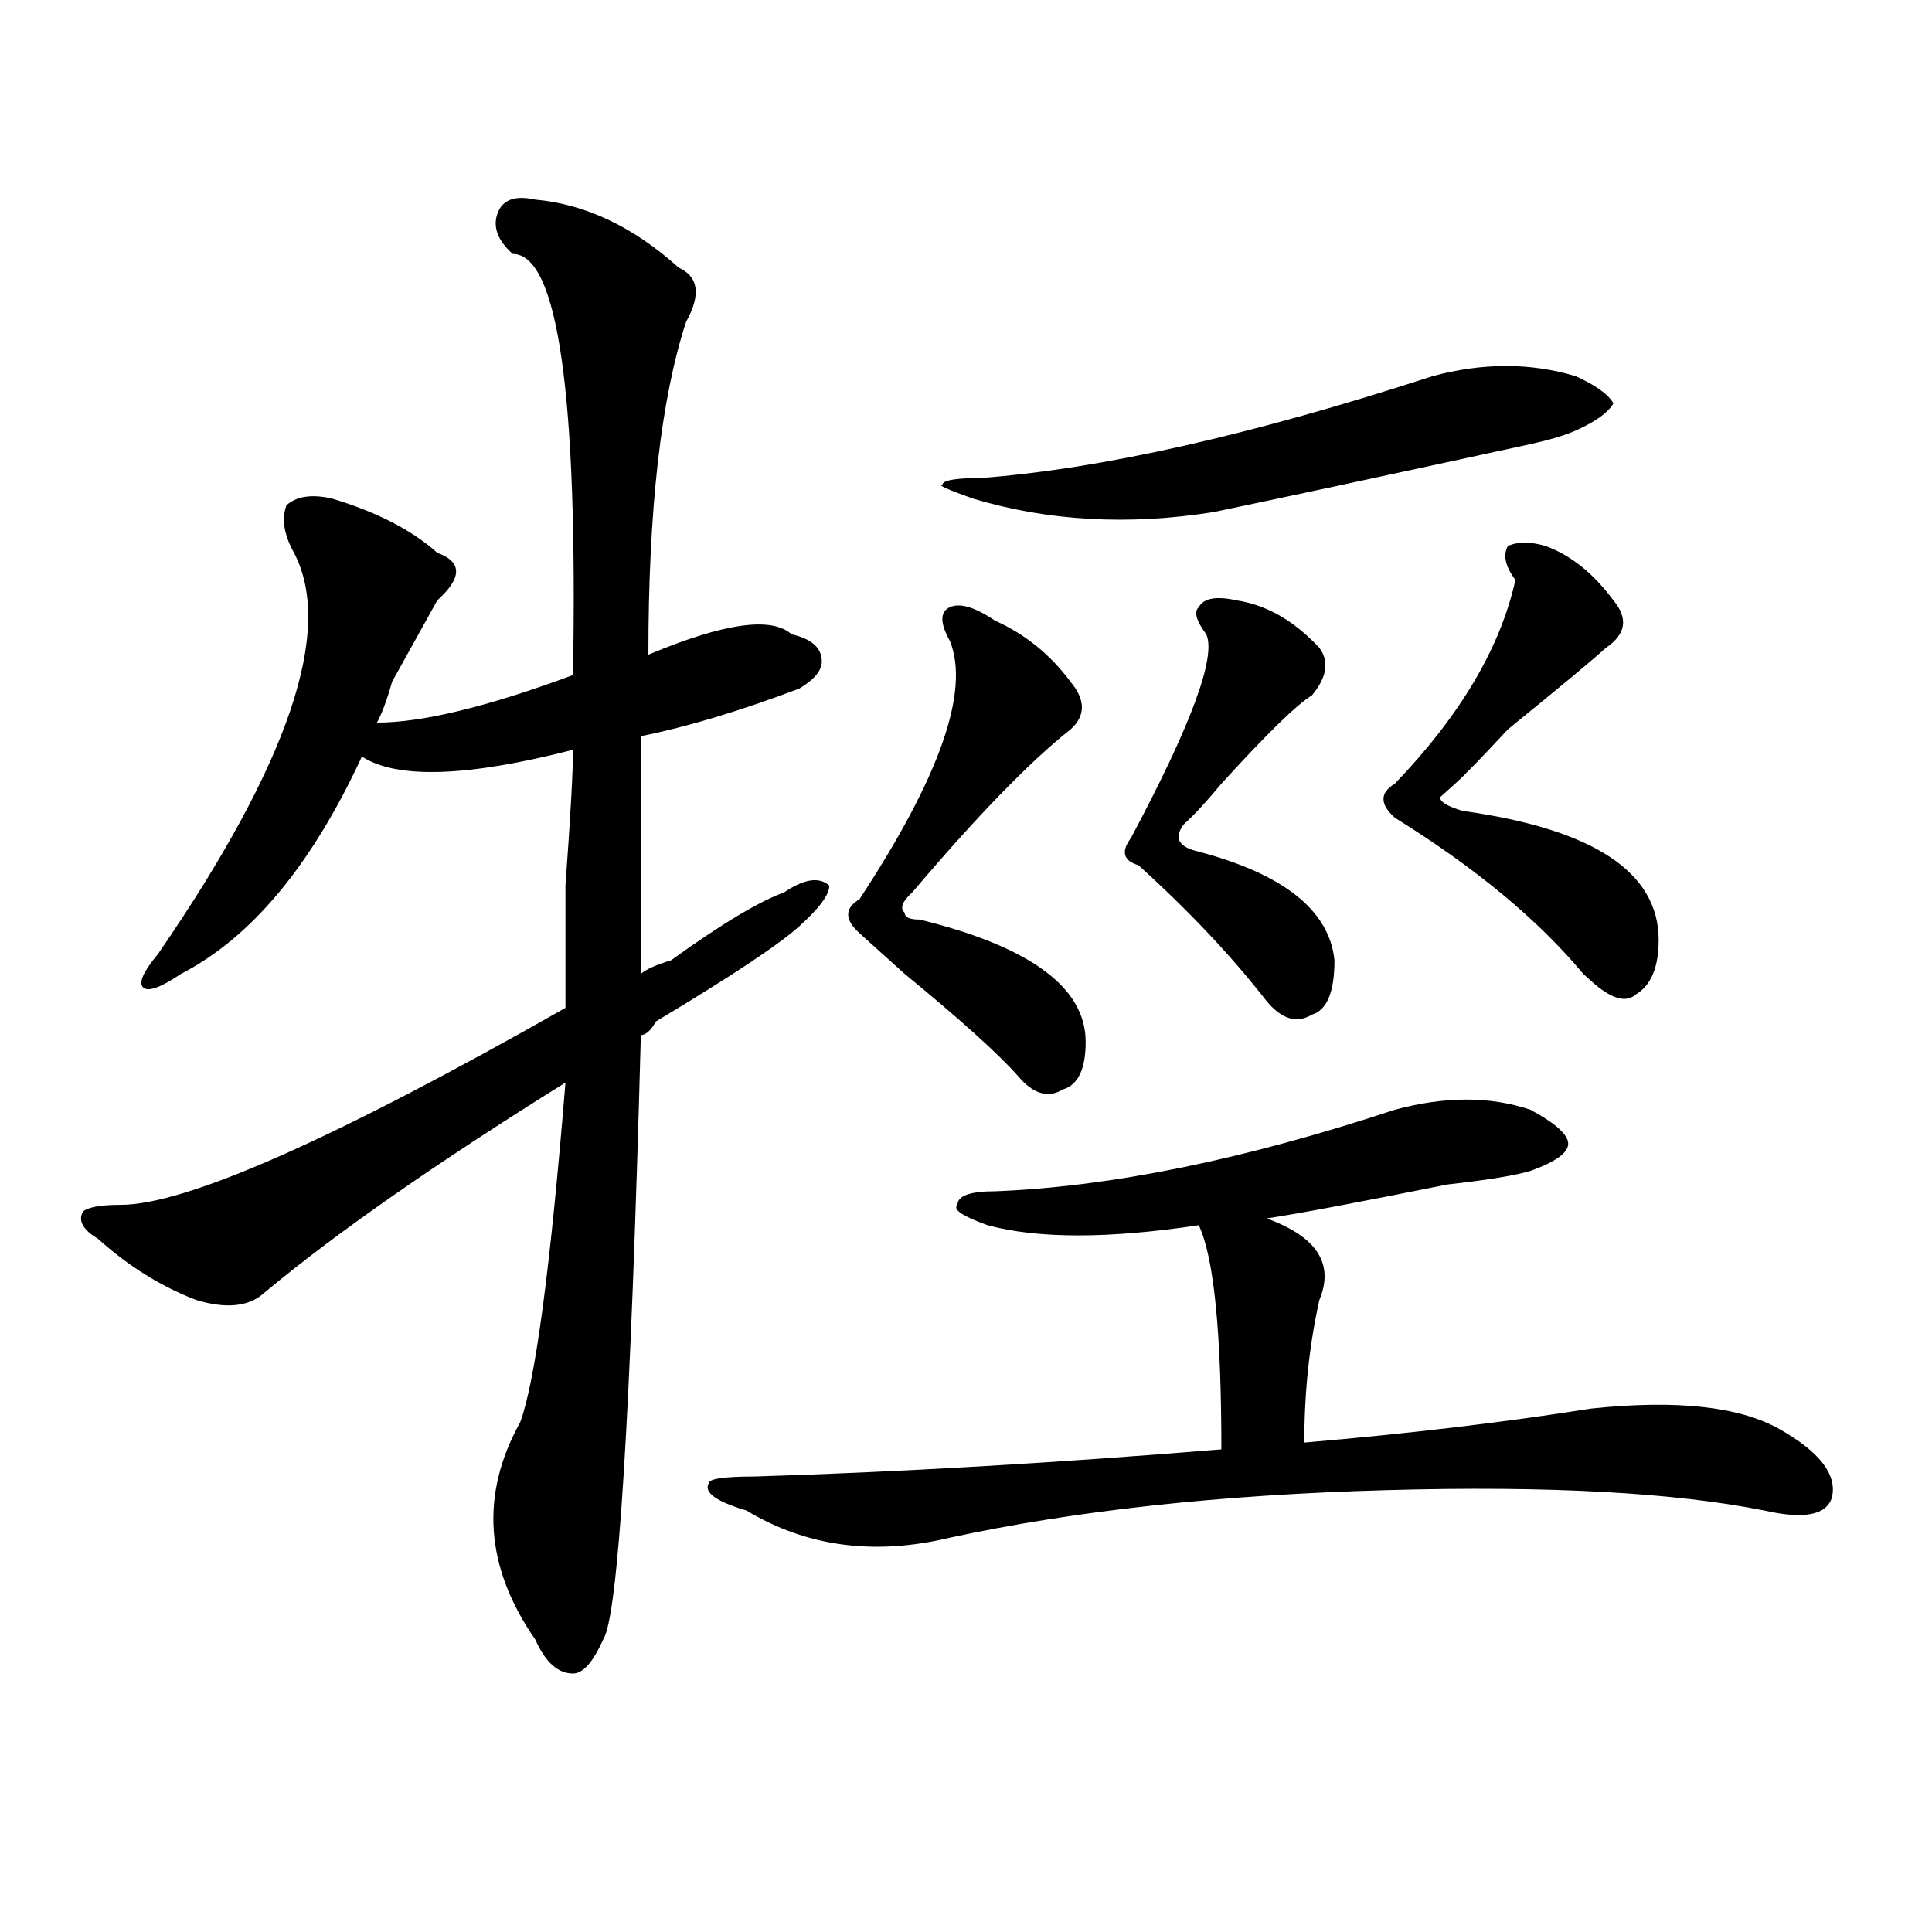
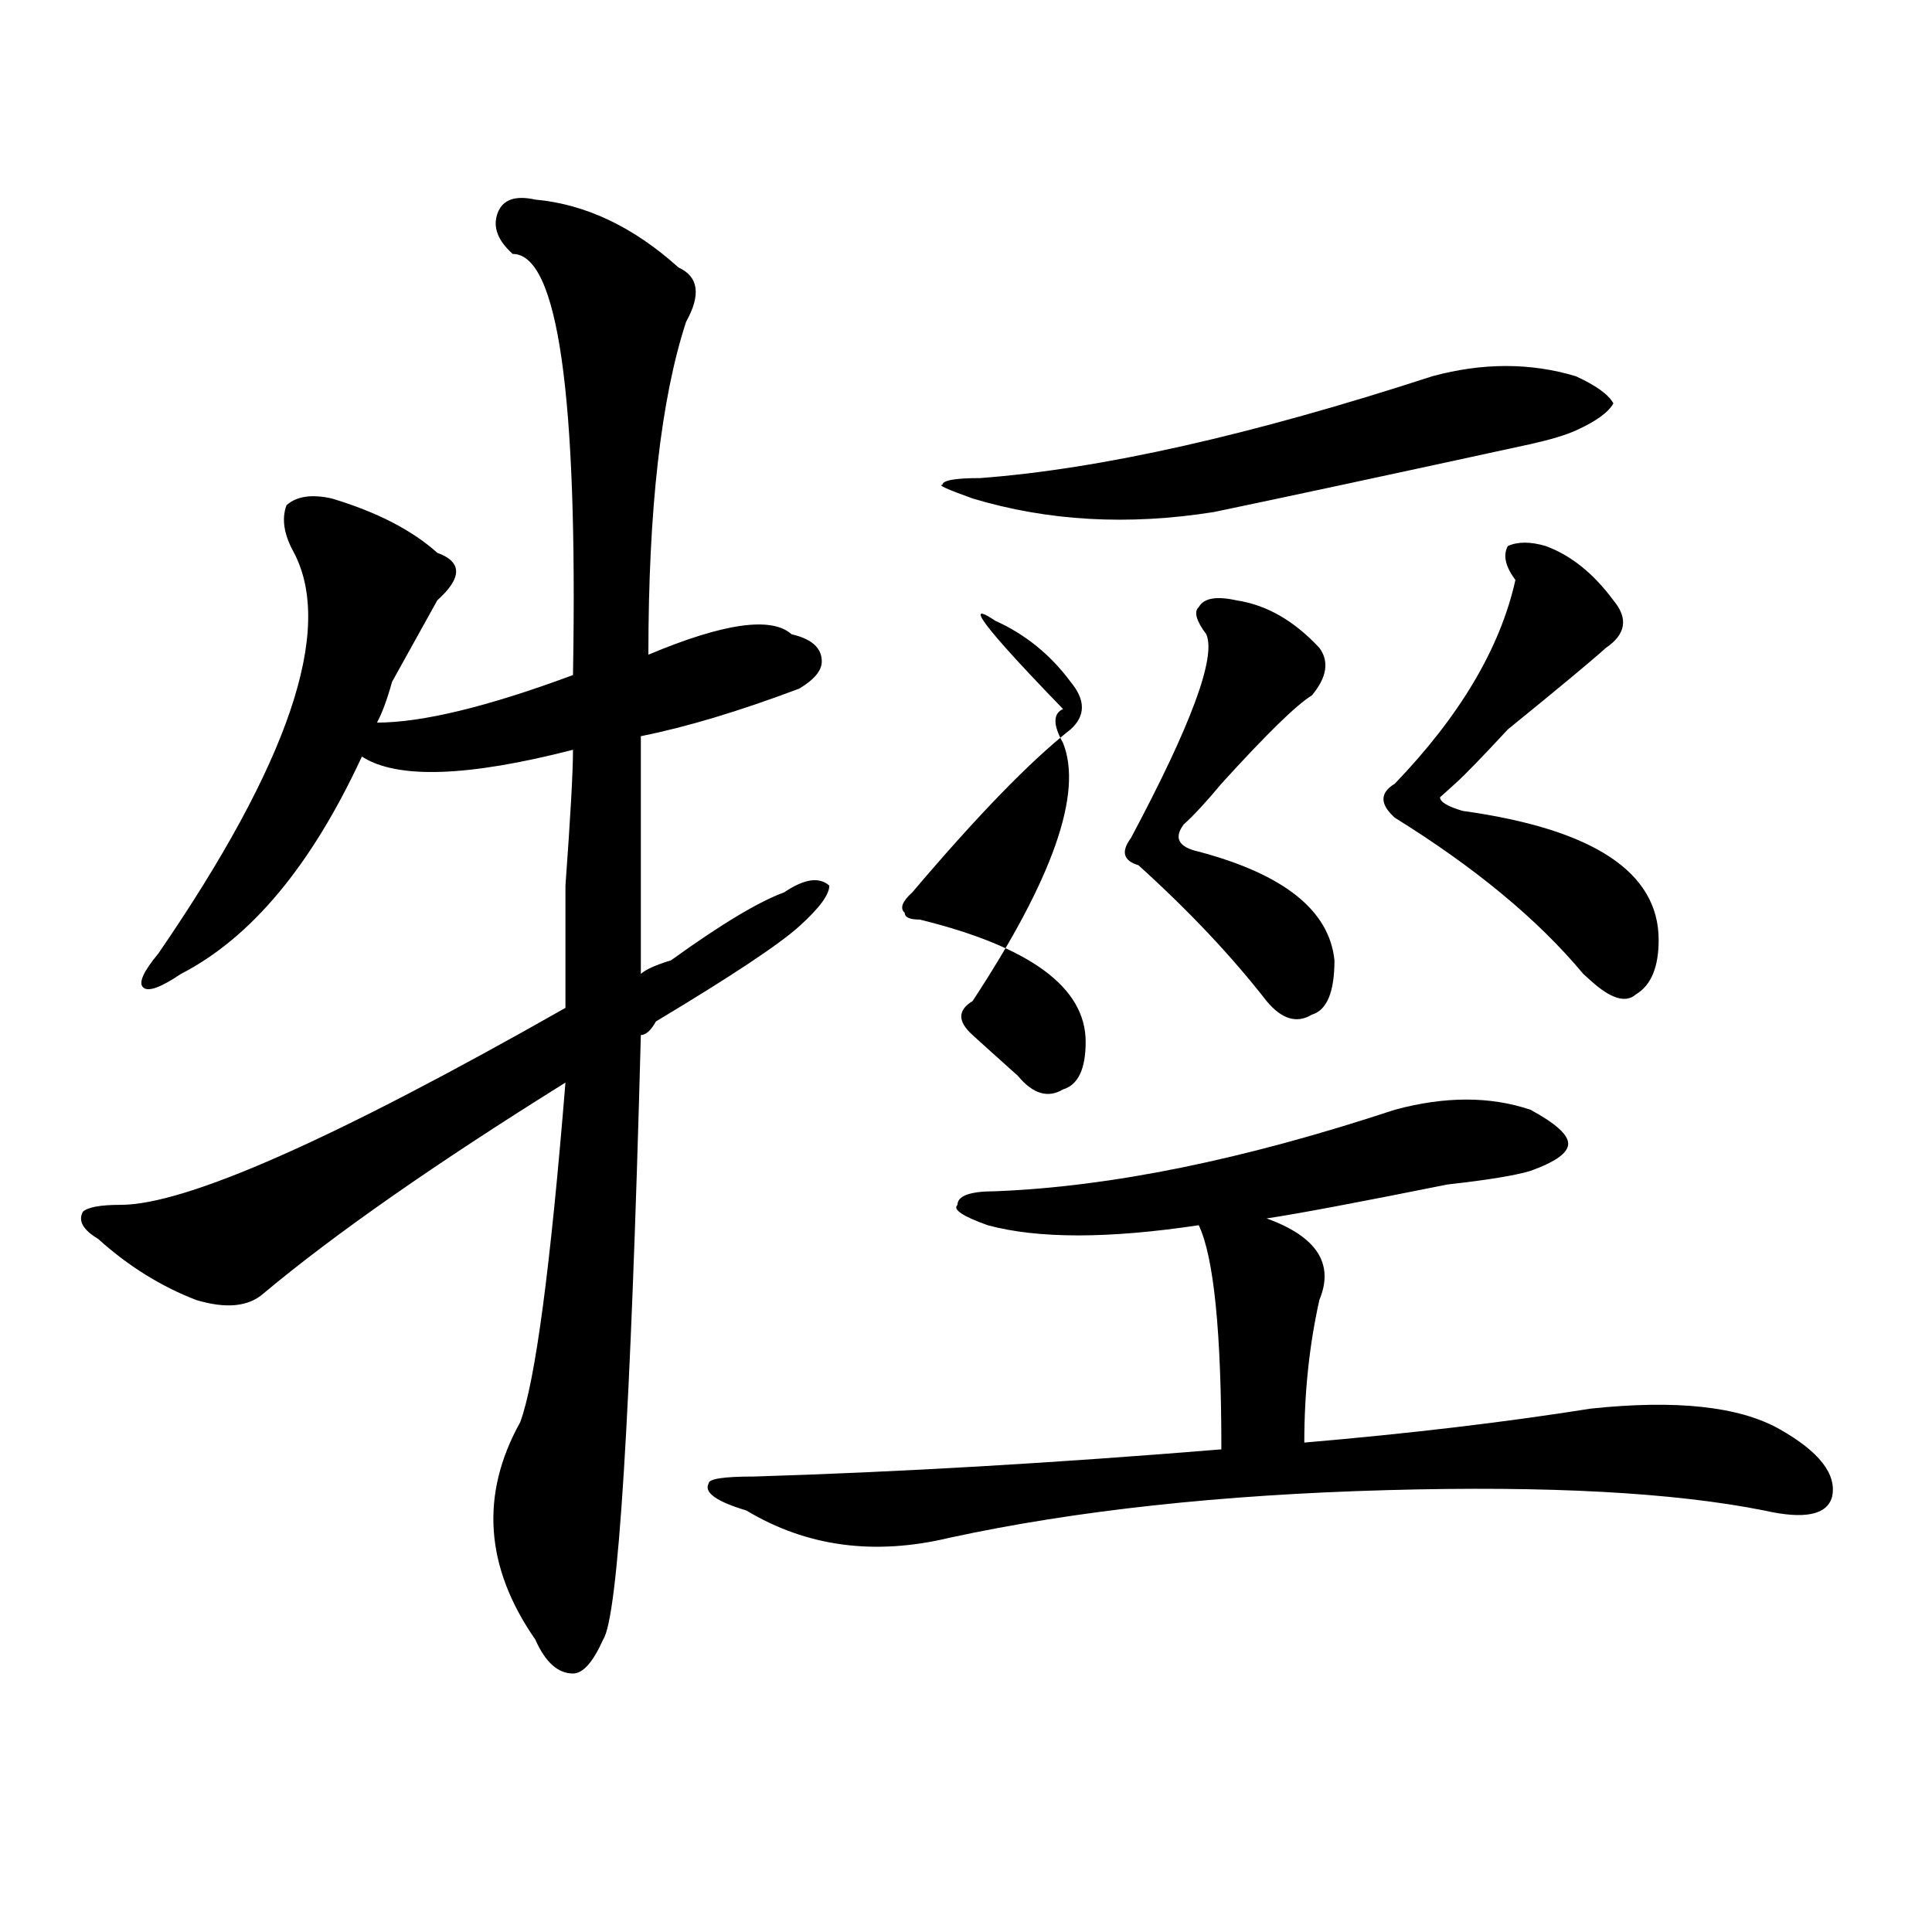
<svg xmlns="http://www.w3.org/2000/svg" version="1.1" id="图层_1" x="0px" y="0px" width="1000px" height="1000px" viewBox="0 0 1000 1000" enable-background="new 0 0 1000 1000" xml:space="preserve">
-   <path d="M277.067,103.313c25.975,2.362,50.73,14.063,74.145,35.156c10.365,4.724,11.707,14.063,3.902,28.125  c-13.049,39.88-19.512,97.284-19.512,172.266c39.023-16.37,63.718-19.886,74.145-10.547c10.365,2.362,15.609,7.031,15.609,14.063  c0,4.724-3.902,9.394-11.707,14.063c-31.219,11.755-58.535,19.94-81.949,24.609c0,39.88,0,80.859,0,123.047  c2.561-2.308,7.805-4.669,15.609-7.031c25.975-18.731,45.487-30.433,58.535-35.156c10.365-7.031,18.17-8.185,23.414-3.516  c0,4.724-5.244,11.755-15.609,21.094c-10.427,9.394-35.121,25.817-74.145,49.219c-2.622,4.724-5.244,7.031-7.805,7.031  c-5.244,196.875-11.707,301.135-19.512,312.891c-5.244,11.7-10.427,17.578-15.609,17.578c-7.805,0-14.329-5.878-19.512-17.578  c-26.036-37.519-28.658-74.981-7.805-112.5c7.805-21.094,15.609-79.651,23.414-175.781  c-67.681,42.188-119.692,78.552-156.094,108.984c-7.805,7.031-19.512,8.239-35.121,3.516c-18.231-7.031-35.121-17.578-50.73-31.641  c-7.805-4.669-10.427-9.339-7.805-14.063c2.561-2.308,9.085-3.516,19.512-3.516c33.78,0,110.546-33.948,230.238-101.953  c0-9.339,0-30.433,0-63.281c2.561-35.156,3.902-58.558,3.902-70.313c-54.633,14.063-91.095,15.271-109.266,3.516  c-26.036,56.25-57.255,93.769-93.656,112.5c-10.427,7.031-16.951,9.394-19.512,7.031c-2.622-2.308,0-8.185,7.805-17.578  c67.62-98.438,91.034-167.542,70.242-207.422c-5.244-9.339-6.524-17.578-3.902-24.609c5.183-4.669,12.988-5.823,23.414-3.516  c23.414,7.031,41.584,16.425,54.633,28.125c12.988,4.724,12.988,12.909,0,24.609c-2.622,4.724-10.427,18.786-23.414,42.188  c-2.622,9.394-5.244,16.425-7.805,21.094c23.414,0,57.194-8.185,101.461-24.609c2.561-145.294-7.805-217.969-31.219-217.969  c-7.805-7.031-10.427-14.063-7.805-21.094C260.116,103.313,266.64,101.005,277.067,103.313z M721.934,574.406  c25.975-7.031,49.389-7.031,70.242,0c12.988,7.031,19.512,12.909,19.512,17.578c0,4.724-6.524,9.394-19.512,14.063  c-7.805,2.362-22.134,4.724-42.926,7.031c-46.828,9.394-78.047,15.271-93.656,17.578c25.975,9.394,35.121,23.456,27.316,42.188  c-5.244,23.456-7.805,48.065-7.805,73.828c54.633-4.669,104.022-10.547,148.289-17.578c44.206-4.669,76.705-1.153,97.559,10.547  c20.792,11.755,29.877,23.456,27.316,35.156c-2.622,9.394-14.329,11.755-35.121,7.031c-46.828-9.339-111.887-12.854-195.117-10.547  c-85.852,2.362-161.338,10.547-226.336,24.609c-39.023,9.394-74.145,4.724-105.363-14.063c-15.609-4.669-22.134-9.339-19.512-14.063  c0-2.308,7.805-3.516,23.414-3.516c75.425-2.308,156.094-7.031,241.945-14.063c0-60.919-3.902-99.591-11.707-116.016  c-46.828,7.031-83.291,7.031-109.266,0c-13.049-4.669-18.231-8.185-15.609-10.547c0-4.669,6.463-7.031,19.512-7.031  C574.926,614.286,643.887,600.224,721.934,574.406z M515.11,321.281c15.609,7.031,28.597,17.578,39.023,31.641  c7.805,9.394,7.805,17.578,0,24.609c-20.853,16.425-48.17,44.55-81.949,84.375c-5.244,4.724-6.524,8.239-3.902,10.547  c0,2.362,2.561,3.516,7.805,3.516c57.194,14.063,85.852,35.156,85.852,63.281c0,14.063-3.902,22.302-11.707,24.609  c-7.805,4.724-15.609,2.362-23.414-7.031c-10.427-11.7-29.938-29.278-58.535-52.734c-10.427-9.339-18.231-16.37-23.414-21.094  c-7.805-7.031-7.805-12.854,0-17.578c41.584-63.281,57.194-107.776,46.828-133.594c-5.244-9.339-5.244-15.216,0-17.578  C496.879,311.942,504.683,314.25,515.11,321.281z M741.446,194.719c25.975-7.031,50.73-7.031,74.145,0  c10.365,4.724,16.89,9.394,19.512,14.063c-2.622,4.724-9.146,9.394-19.512,14.063c-5.244,2.362-13.049,4.724-23.414,7.031  C716.69,246.3,662.057,258,628.278,265.031c-44.267,7.031-85.852,4.724-124.875-7.031c-13.049-4.669-18.231-7.031-15.609-7.031  c0-2.308,6.463-3.516,19.512-3.516C569.743,242.784,647.79,225.206,741.446,194.719z M639.985,310.734  c15.609,2.362,29.877,10.547,42.926,24.609c5.183,7.031,3.902,15.271-3.902,24.609c-7.805,4.724-23.414,19.94-46.828,45.703  c-7.805,9.394-14.329,16.425-19.512,21.094c-5.244,7.031-2.622,11.755,7.805,14.063c44.206,11.755,67.62,30.487,70.242,56.25  c0,16.425-3.902,25.817-11.707,28.125c-7.805,4.724-15.609,2.362-23.414-7.031c-18.231-23.401-40.365-46.856-66.34-70.313  c-7.805-2.308-9.146-7.031-3.902-14.063c31.219-58.558,44.206-93.714,39.023-105.469c-5.244-7.031-6.524-11.7-3.902-14.063  C623.034,309.581,629.558,308.427,639.985,310.734z M799.981,282.609c12.988,4.724,24.695,14.063,35.121,28.125  c7.805,9.394,6.463,17.578-3.902,24.609c-7.805,7.031-24.756,21.094-50.73,42.188c-13.049,14.063-22.134,23.456-27.316,28.125  l-7.805,7.031c0,2.362,3.902,4.724,11.707,7.031c67.62,9.394,101.461,31.641,101.461,66.797c0,14.063-3.902,23.456-11.707,28.125  c-5.244,4.724-13.049,2.362-23.414-7.031l-3.902-3.516c-23.414-28.125-55.974-55.042-97.559-80.859  c-7.805-7.031-7.805-12.854,0-17.578c33.78-35.156,54.633-70.313,62.438-105.469c-5.244-7.031-6.524-12.854-3.902-17.578  C785.652,280.302,792.176,280.302,799.981,282.609z" />
+   <path d="M277.067,103.313c25.975,2.362,50.73,14.063,74.145,35.156c10.365,4.724,11.707,14.063,3.902,28.125  c-13.049,39.88-19.512,97.284-19.512,172.266c39.023-16.37,63.718-19.886,74.145-10.547c10.365,2.362,15.609,7.031,15.609,14.063  c0,4.724-3.902,9.394-11.707,14.063c-31.219,11.755-58.535,19.94-81.949,24.609c0,39.88,0,80.859,0,123.047  c2.561-2.308,7.805-4.669,15.609-7.031c25.975-18.731,45.487-30.433,58.535-35.156c10.365-7.031,18.17-8.185,23.414-3.516  c0,4.724-5.244,11.755-15.609,21.094c-10.427,9.394-35.121,25.817-74.145,49.219c-2.622,4.724-5.244,7.031-7.805,7.031  c-5.244,196.875-11.707,301.135-19.512,312.891c-5.244,11.7-10.427,17.578-15.609,17.578c-7.805,0-14.329-5.878-19.512-17.578  c-26.036-37.519-28.658-74.981-7.805-112.5c7.805-21.094,15.609-79.651,23.414-175.781  c-67.681,42.188-119.692,78.552-156.094,108.984c-7.805,7.031-19.512,8.239-35.121,3.516c-18.231-7.031-35.121-17.578-50.73-31.641  c-7.805-4.669-10.427-9.339-7.805-14.063c2.561-2.308,9.085-3.516,19.512-3.516c33.78,0,110.546-33.948,230.238-101.953  c0-9.339,0-30.433,0-63.281c2.561-35.156,3.902-58.558,3.902-70.313c-54.633,14.063-91.095,15.271-109.266,3.516  c-26.036,56.25-57.255,93.769-93.656,112.5c-10.427,7.031-16.951,9.394-19.512,7.031c-2.622-2.308,0-8.185,7.805-17.578  c67.62-98.438,91.034-167.542,70.242-207.422c-5.244-9.339-6.524-17.578-3.902-24.609c5.183-4.669,12.988-5.823,23.414-3.516  c23.414,7.031,41.584,16.425,54.633,28.125c12.988,4.724,12.988,12.909,0,24.609c-2.622,4.724-10.427,18.786-23.414,42.188  c-2.622,9.394-5.244,16.425-7.805,21.094c23.414,0,57.194-8.185,101.461-24.609c2.561-145.294-7.805-217.969-31.219-217.969  c-7.805-7.031-10.427-14.063-7.805-21.094C260.116,103.313,266.64,101.005,277.067,103.313z M721.934,574.406  c25.975-7.031,49.389-7.031,70.242,0c12.988,7.031,19.512,12.909,19.512,17.578c0,4.724-6.524,9.394-19.512,14.063  c-7.805,2.362-22.134,4.724-42.926,7.031c-46.828,9.394-78.047,15.271-93.656,17.578c25.975,9.394,35.121,23.456,27.316,42.188  c-5.244,23.456-7.805,48.065-7.805,73.828c54.633-4.669,104.022-10.547,148.289-17.578c44.206-4.669,76.705-1.153,97.559,10.547  c20.792,11.755,29.877,23.456,27.316,35.156c-2.622,9.394-14.329,11.755-35.121,7.031c-46.828-9.339-111.887-12.854-195.117-10.547  c-85.852,2.362-161.338,10.547-226.336,24.609c-39.023,9.394-74.145,4.724-105.363-14.063c-15.609-4.669-22.134-9.339-19.512-14.063  c0-2.308,7.805-3.516,23.414-3.516c75.425-2.308,156.094-7.031,241.945-14.063c0-60.919-3.902-99.591-11.707-116.016  c-46.828,7.031-83.291,7.031-109.266,0c-13.049-4.669-18.231-8.185-15.609-10.547c0-4.669,6.463-7.031,19.512-7.031  C574.926,614.286,643.887,600.224,721.934,574.406z M515.11,321.281c15.609,7.031,28.597,17.578,39.023,31.641  c7.805,9.394,7.805,17.578,0,24.609c-20.853,16.425-48.17,44.55-81.949,84.375c-5.244,4.724-6.524,8.239-3.902,10.547  c0,2.362,2.561,3.516,7.805,3.516c57.194,14.063,85.852,35.156,85.852,63.281c0,14.063-3.902,22.302-11.707,24.609  c-7.805,4.724-15.609,2.362-23.414-7.031c-10.427-9.339-18.231-16.37-23.414-21.094  c-7.805-7.031-7.805-12.854,0-17.578c41.584-63.281,57.194-107.776,46.828-133.594c-5.244-9.339-5.244-15.216,0-17.578  C496.879,311.942,504.683,314.25,515.11,321.281z M741.446,194.719c25.975-7.031,50.73-7.031,74.145,0  c10.365,4.724,16.89,9.394,19.512,14.063c-2.622,4.724-9.146,9.394-19.512,14.063c-5.244,2.362-13.049,4.724-23.414,7.031  C716.69,246.3,662.057,258,628.278,265.031c-44.267,7.031-85.852,4.724-124.875-7.031c-13.049-4.669-18.231-7.031-15.609-7.031  c0-2.308,6.463-3.516,19.512-3.516C569.743,242.784,647.79,225.206,741.446,194.719z M639.985,310.734  c15.609,2.362,29.877,10.547,42.926,24.609c5.183,7.031,3.902,15.271-3.902,24.609c-7.805,4.724-23.414,19.94-46.828,45.703  c-7.805,9.394-14.329,16.425-19.512,21.094c-5.244,7.031-2.622,11.755,7.805,14.063c44.206,11.755,67.62,30.487,70.242,56.25  c0,16.425-3.902,25.817-11.707,28.125c-7.805,4.724-15.609,2.362-23.414-7.031c-18.231-23.401-40.365-46.856-66.34-70.313  c-7.805-2.308-9.146-7.031-3.902-14.063c31.219-58.558,44.206-93.714,39.023-105.469c-5.244-7.031-6.524-11.7-3.902-14.063  C623.034,309.581,629.558,308.427,639.985,310.734z M799.981,282.609c12.988,4.724,24.695,14.063,35.121,28.125  c7.805,9.394,6.463,17.578-3.902,24.609c-7.805,7.031-24.756,21.094-50.73,42.188c-13.049,14.063-22.134,23.456-27.316,28.125  l-7.805,7.031c0,2.362,3.902,4.724,11.707,7.031c67.62,9.394,101.461,31.641,101.461,66.797c0,14.063-3.902,23.456-11.707,28.125  c-5.244,4.724-13.049,2.362-23.414-7.031l-3.902-3.516c-23.414-28.125-55.974-55.042-97.559-80.859  c-7.805-7.031-7.805-12.854,0-17.578c33.78-35.156,54.633-70.313,62.438-105.469c-5.244-7.031-6.524-12.854-3.902-17.578  C785.652,280.302,792.176,280.302,799.981,282.609z" />
</svg>